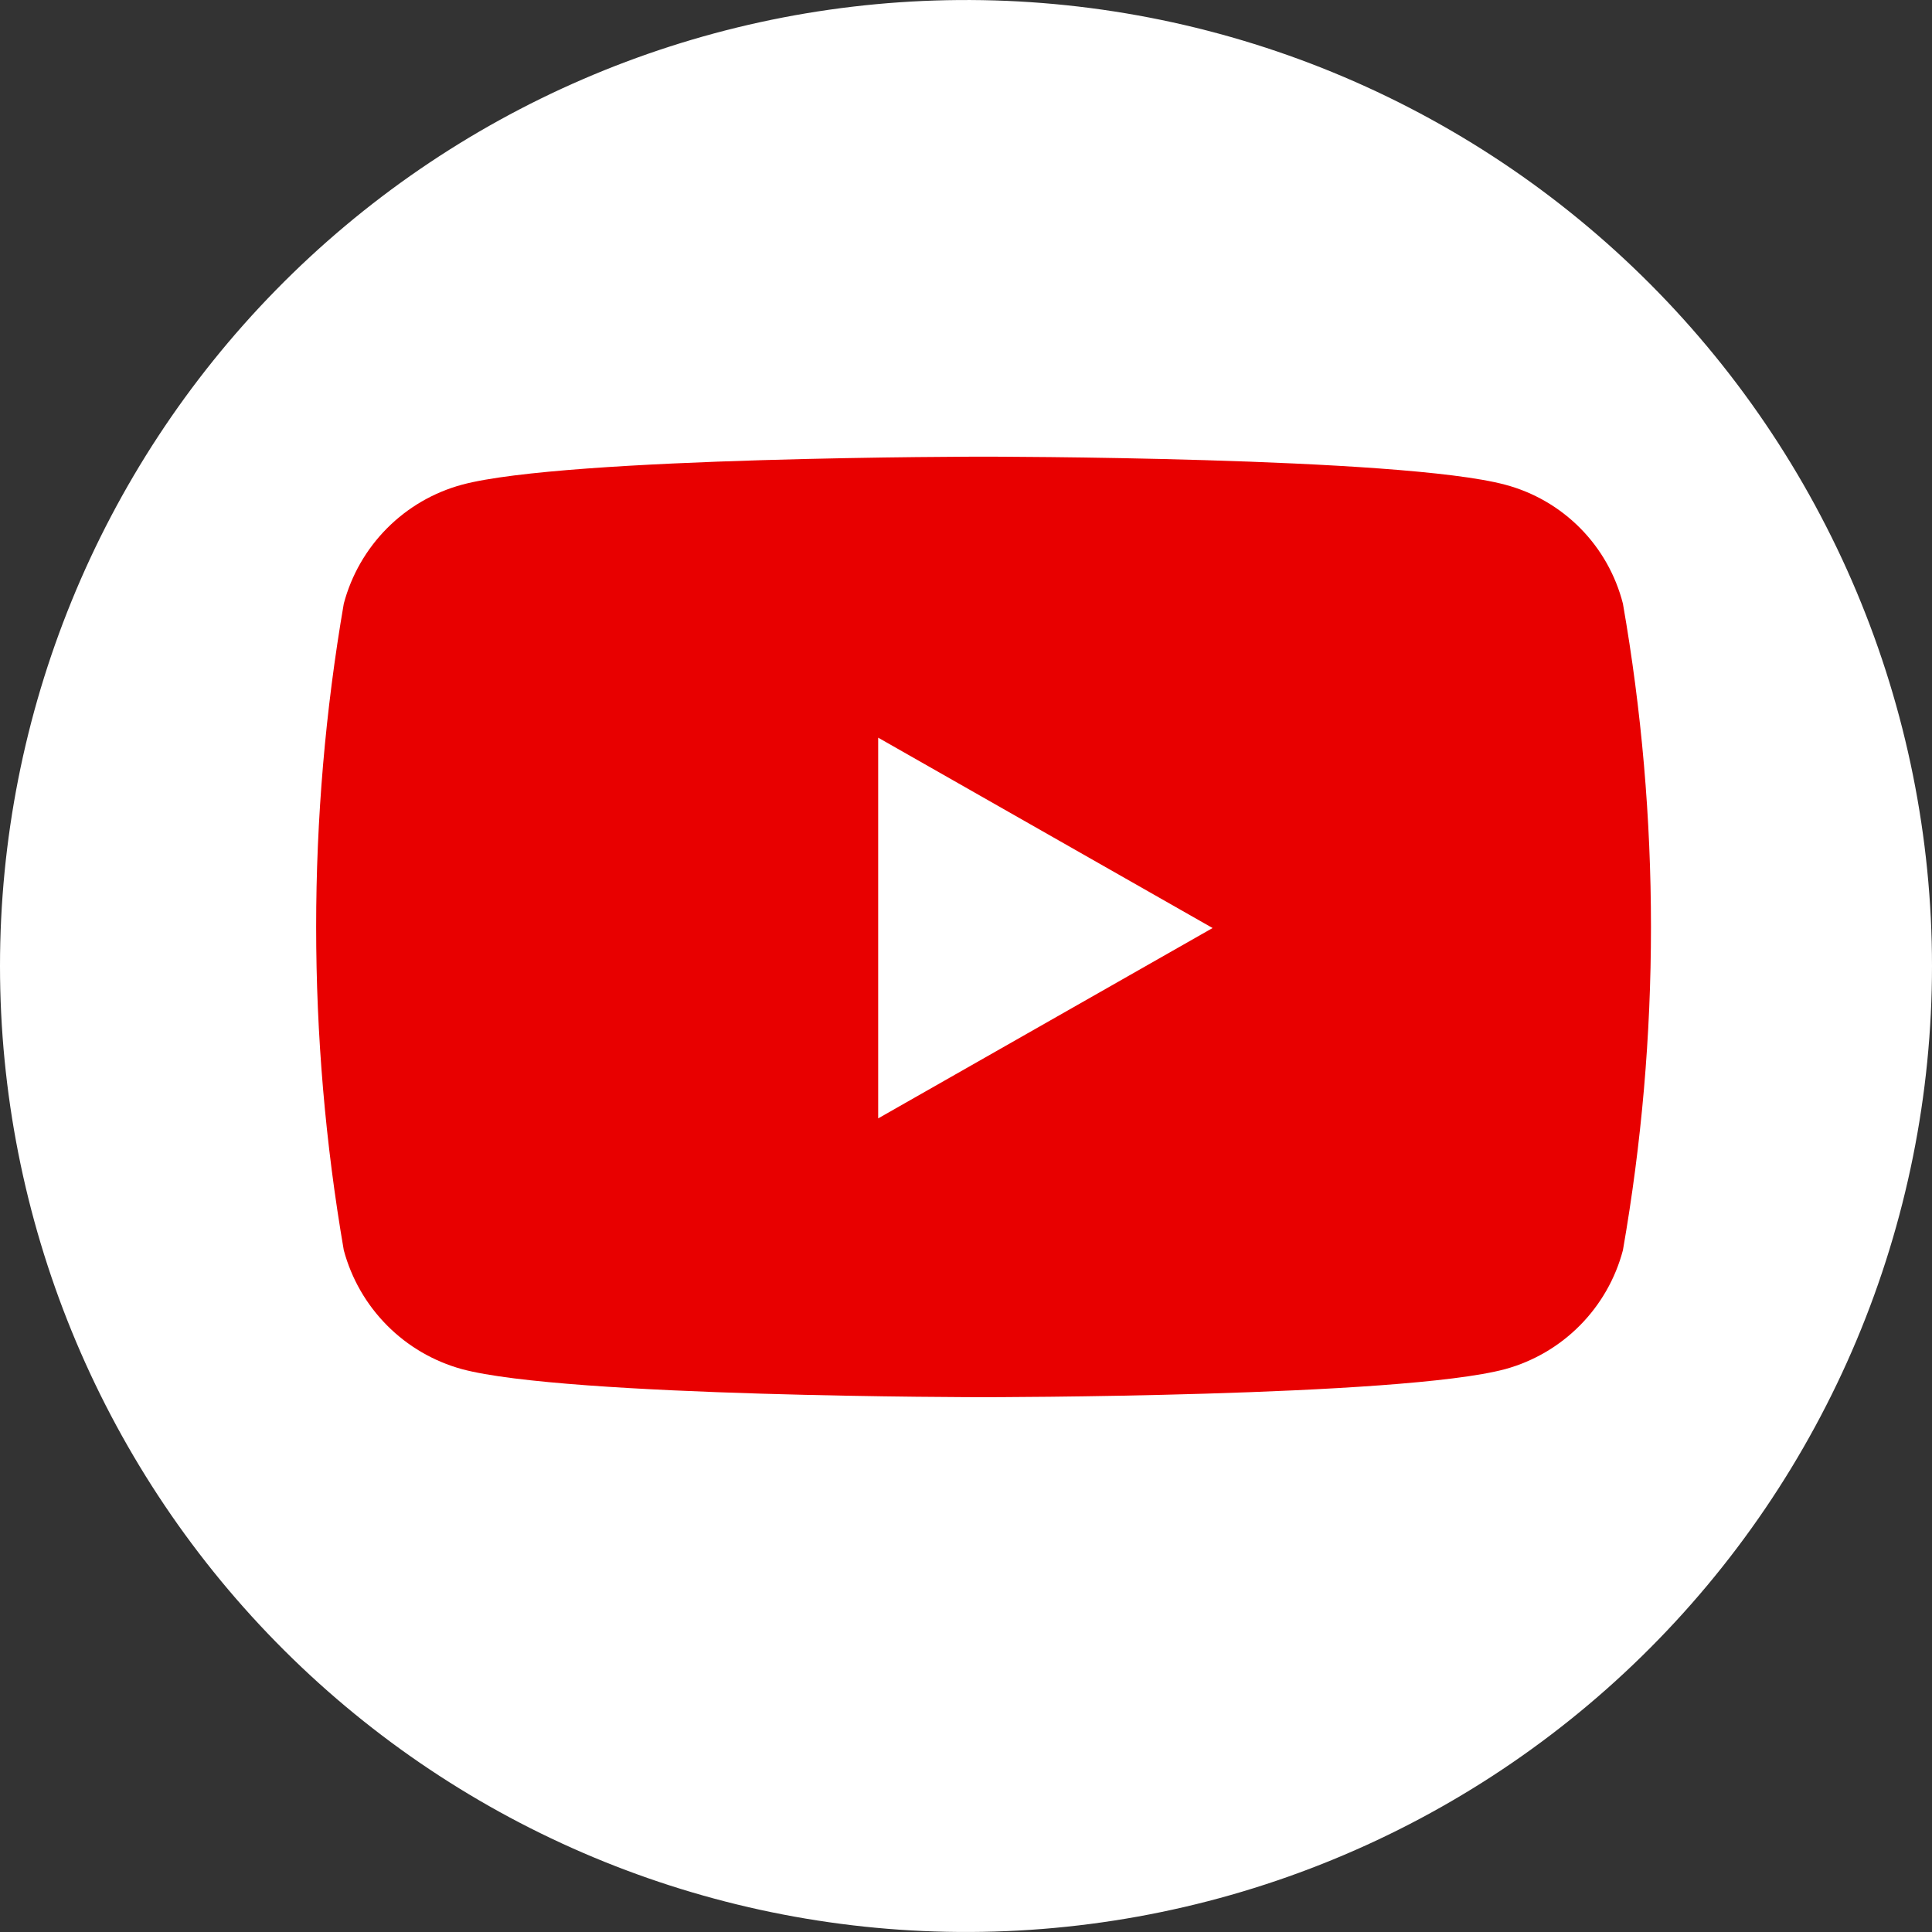
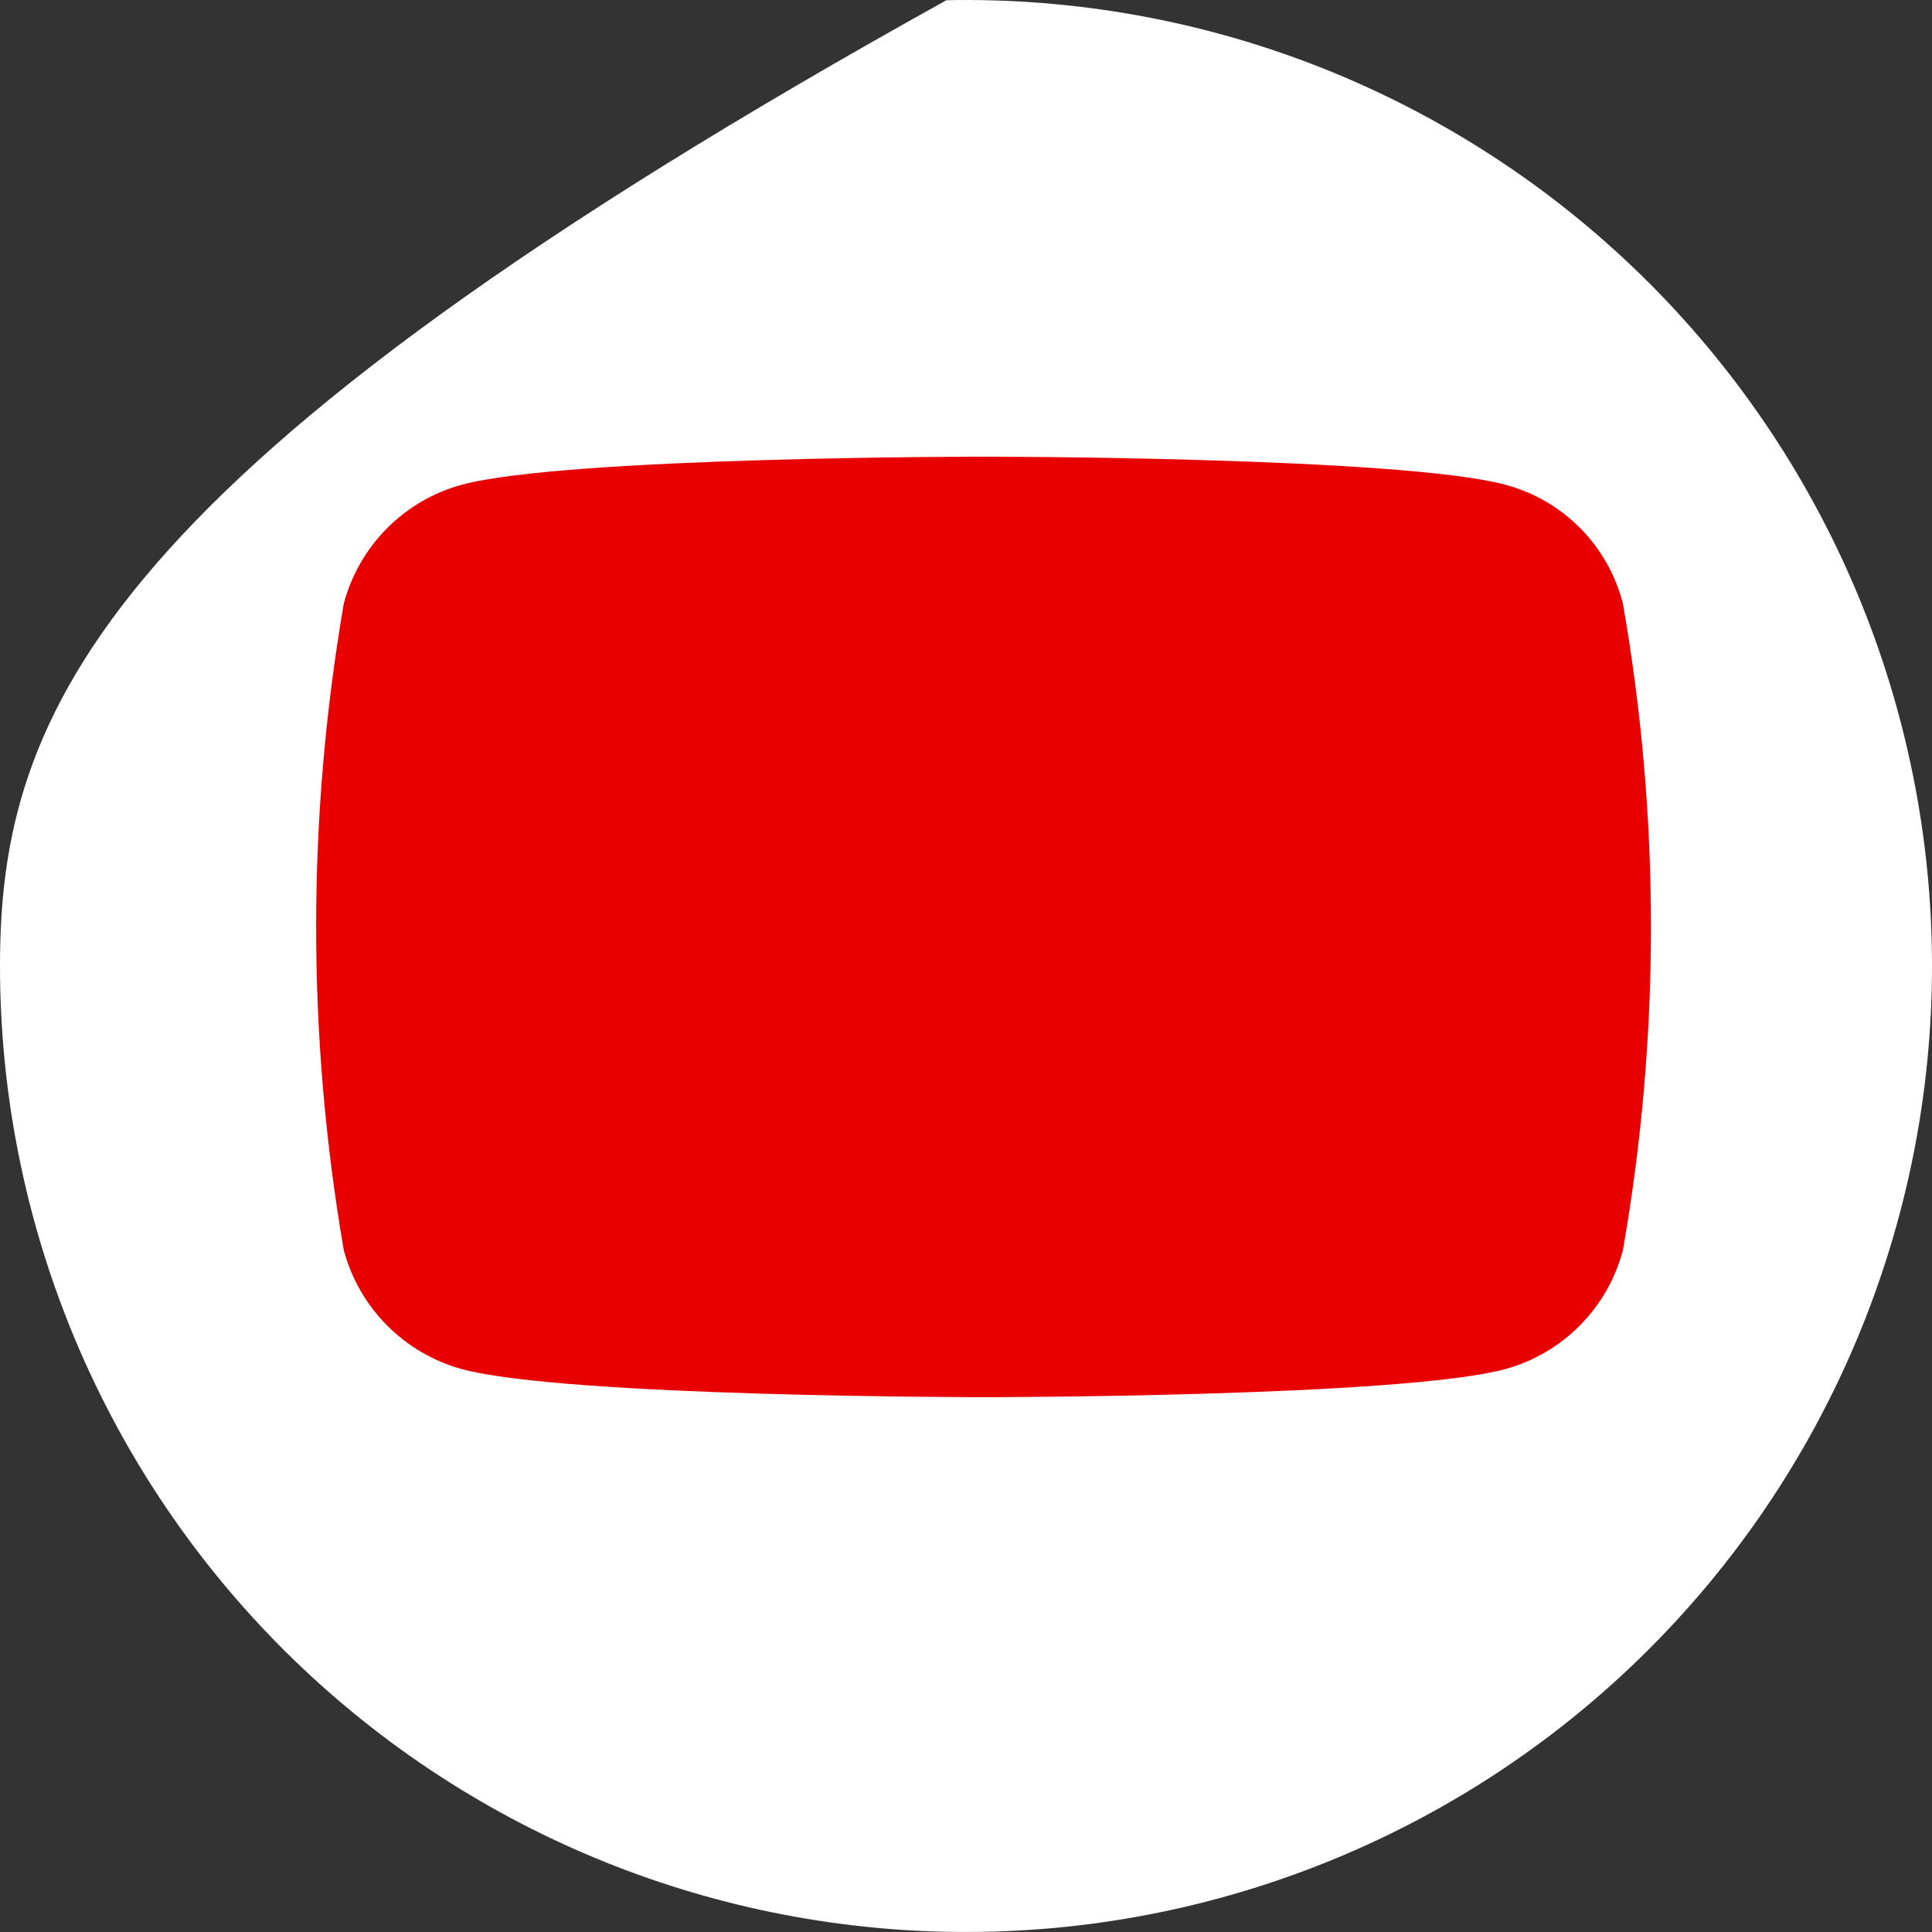
<svg xmlns="http://www.w3.org/2000/svg" width="55" height="55" viewBox="0 0 55 55" fill="none">
  <rect x="0" y="0" width="55" height="55" fill="#333333" stroke="none" />
-   <path d="M26.943 0.006C19.748 0.151 12.896 3.112 7.859 8.252C2.821 13.393 0 20.303 0 27.5C0 34.697 2.821 41.607 7.859 46.748C12.896 51.888 19.748 54.849 26.943 54.994C30.601 55.068 34.236 54.412 37.637 53.063C41.038 51.715 44.135 49.702 46.748 47.141C49.36 44.581 51.436 41.525 52.853 38.152C54.27 34.78 55 31.158 55 27.5C55 23.842 54.27 20.22 52.853 16.848C51.436 13.475 49.36 10.419 46.748 7.859C44.135 5.298 41.038 3.285 37.637 1.936C34.236 0.588 30.601 -0.068 26.943 0.006Z" fill="white" />
+   <path d="M26.943 0.006C2.821 13.393 0 20.303 0 27.5C0 34.697 2.821 41.607 7.859 46.748C12.896 51.888 19.748 54.849 26.943 54.994C30.601 55.068 34.236 54.412 37.637 53.063C41.038 51.715 44.135 49.702 46.748 47.141C49.36 44.581 51.436 41.525 52.853 38.152C54.27 34.78 55 31.158 55 27.5C55 23.842 54.27 20.22 52.853 16.848C51.436 13.475 49.36 10.419 46.748 7.859C44.135 5.298 41.038 3.285 37.637 1.936C34.236 0.588 30.601 -0.068 26.943 0.006Z" fill="white" />
  <path d="M46.201 17.184C45.994 16.373 45.575 15.631 44.986 15.036C44.397 14.441 43.66 14.014 42.851 13.799C39.877 13 27.994 13 27.994 13C27.994 13 16.111 13 13.149 13.799C12.341 14.019 11.605 14.447 11.015 15.042C10.425 15.636 10.002 16.375 9.787 17.184C8.738 23.275 8.738 29.5 9.787 35.591C10.004 36.399 10.428 37.137 11.018 37.731C11.607 38.325 12.342 38.754 13.149 38.976C16.111 39.775 27.994 39.775 27.994 39.775C27.994 39.775 39.877 39.775 42.851 38.976C43.657 38.754 44.39 38.325 44.978 37.731C45.566 37.137 45.988 36.399 46.201 35.591C47.266 29.502 47.266 23.274 46.201 17.184Z" fill="#E80000" />
-   <path d="M25 31.838V21L34.52 26.419L25 31.838Z" fill="white" />
</svg>